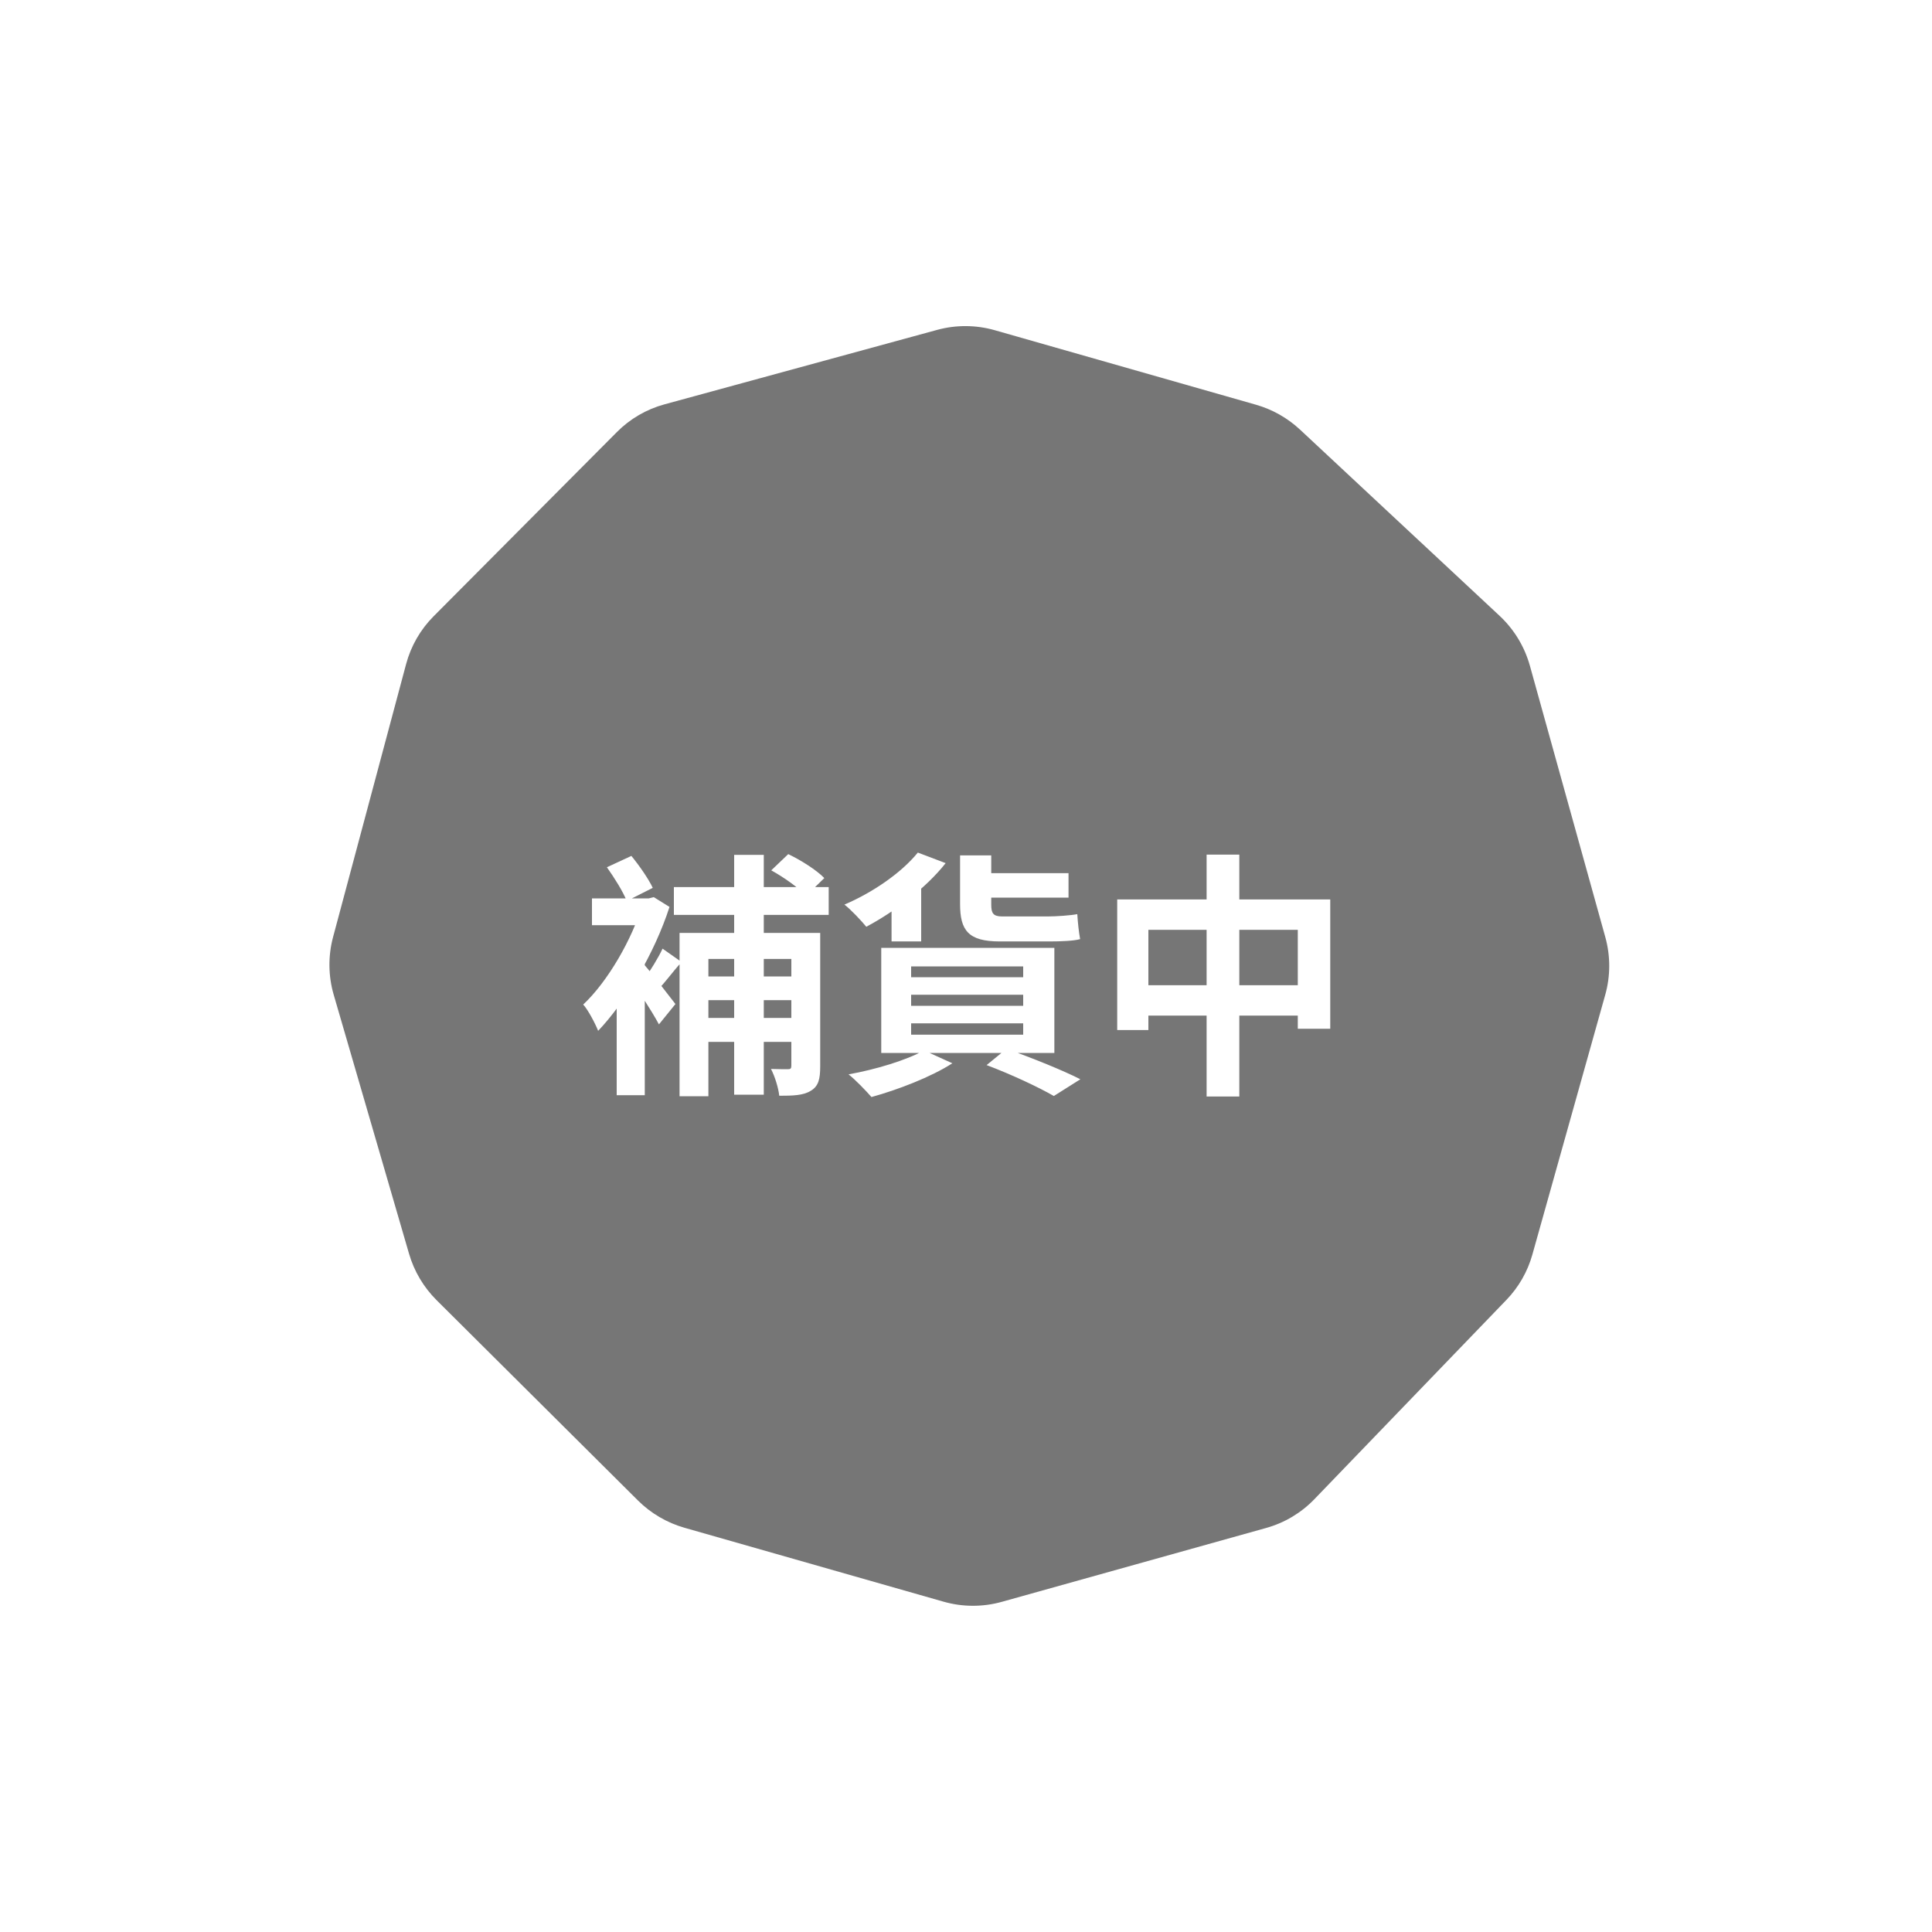
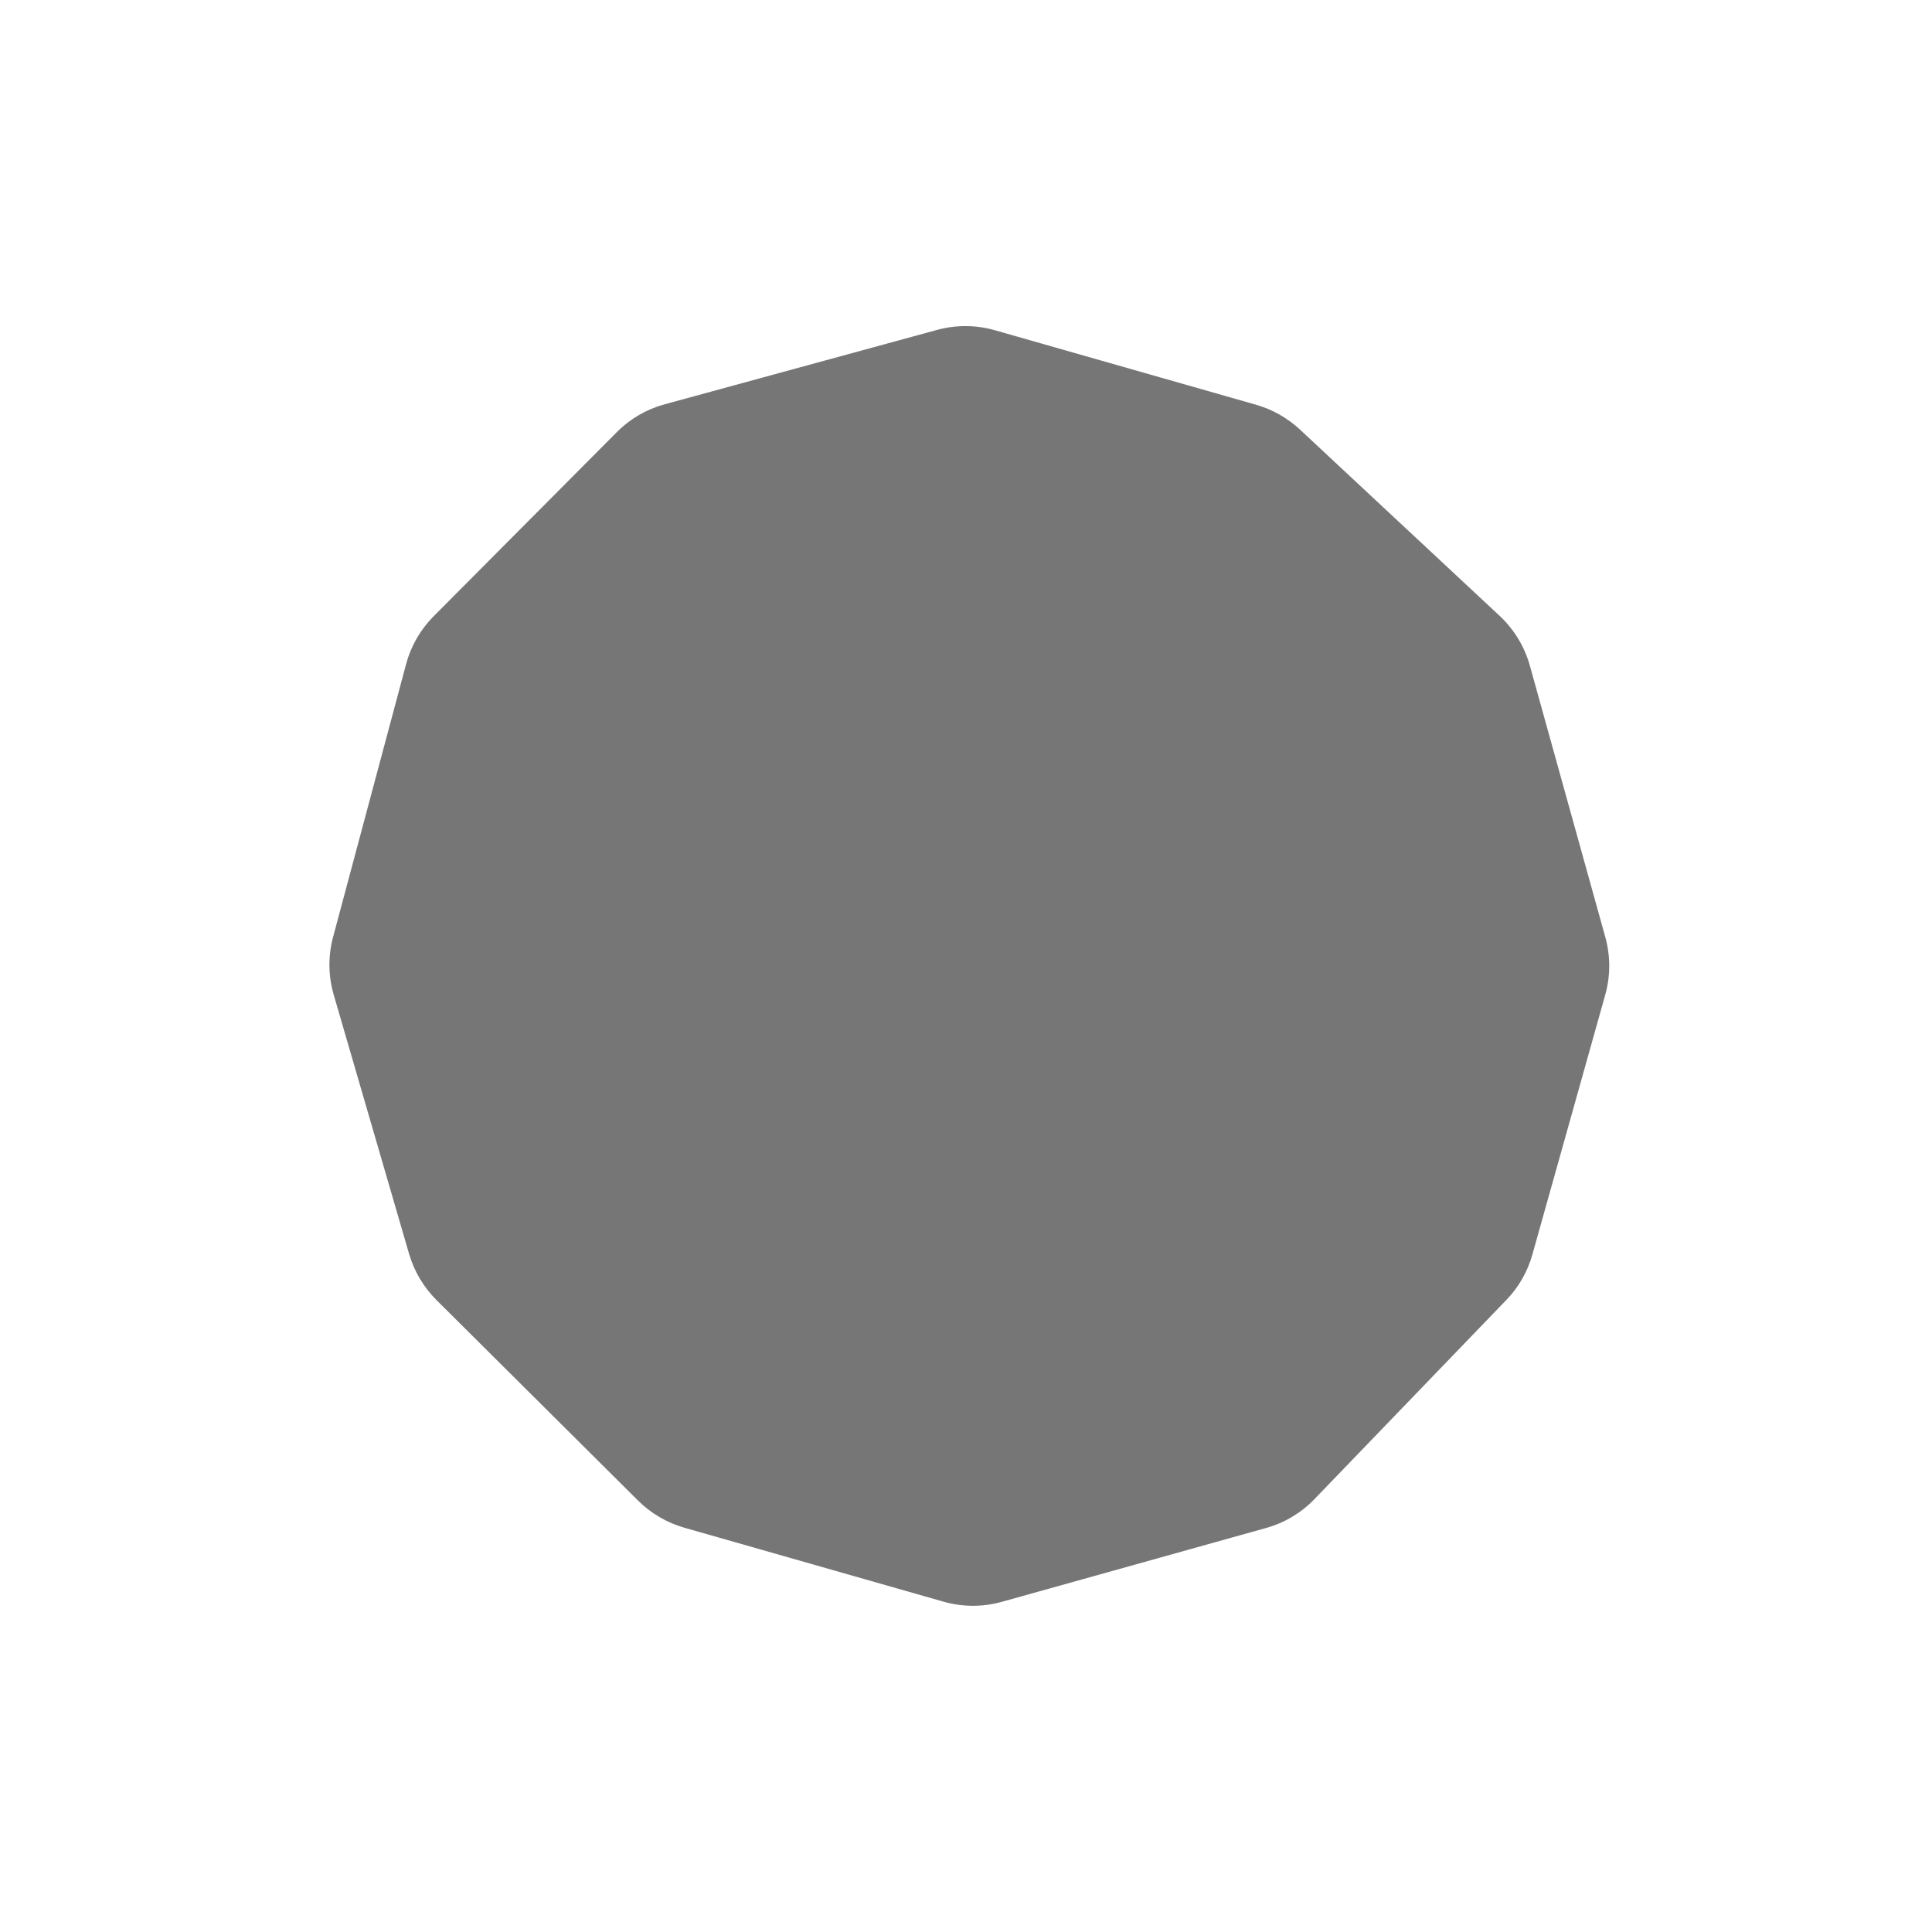
<svg xmlns="http://www.w3.org/2000/svg" width="180" height="180" viewBox="0 0 180 180" fill="none">
  <g opacity="0.6" filter="url(#filter0_bd_4292_141636)">
-     <path d="M87.31 30.735C89.07 30.254 90.93 30.265 92.689 30.767L117.015 37.707C118.547 38.144 119.954 38.939 121.12 40.027L139.706 57.367C141.062 58.632 142.042 60.247 142.538 62.031L149.562 87.305C150.052 89.068 150.05 90.928 149.557 92.684L142.766 116.891C142.322 118.473 141.494 119.92 140.355 121.102L122.453 139.681C121.225 140.955 119.679 141.878 117.972 142.355L93.337 149.239C91.561 149.736 89.68 149.73 87.902 149.223L63.771 142.338C62.134 141.871 60.642 140.996 59.434 139.794L40.676 121.133C39.468 119.932 38.585 118.444 38.11 116.81L34.572 104.65L31.092 92.684C30.581 90.928 30.56 89.068 31.031 87.305L37.838 61.864C38.288 60.185 39.168 58.655 40.392 57.424L57.478 40.25C58.702 39.019 60.227 38.131 61.904 37.673L87.31 30.735Z" fill="#1B1B1B" />
+     <path d="M87.31 30.735C89.07 30.254 90.93 30.265 92.689 30.767L117.015 37.707C118.547 38.144 119.954 38.939 121.12 40.027L139.706 57.367C141.062 58.632 142.042 60.247 142.538 62.031L149.562 87.305C150.052 89.068 150.05 90.928 149.557 92.684L142.766 116.891C142.322 118.473 141.494 119.92 140.355 121.102L122.453 139.681C121.225 140.955 119.679 141.878 117.972 142.355L93.337 149.239C91.561 149.736 89.68 149.73 87.902 149.223L63.771 142.338C62.134 141.871 60.642 140.996 59.434 139.794L40.676 121.133C39.468 119.932 38.585 118.444 38.11 116.81L34.572 104.65L31.092 92.684C30.581 90.928 30.56 89.068 31.031 87.305L37.838 61.864C38.288 60.185 39.168 58.655 40.392 57.424L57.478 40.25C58.702 39.019 60.227 38.131 61.904 37.673Z" fill="#1B1B1B" />
  </g>
-   <path d="M62.784 82.648H77.208V85.24H62.784V82.648ZM65.112 90.976H74.76V93.184H65.112V90.976ZM65.112 94.84H74.76V97.072H65.112V94.84ZM68.4 79.648H71.16V101.992H68.4V79.648ZM63.312 86.92H74.76V89.344H66V102.136H63.312V86.92ZM73.728 86.92H76.416V99.352C76.416 100.504 76.272 101.2 75.528 101.632C74.832 102.064 73.872 102.088 72.6 102.088C72.528 101.368 72.192 100.288 71.832 99.592C72.528 99.616 73.176 99.616 73.416 99.616C73.656 99.616 73.728 99.544 73.728 99.28V86.92ZM71.856 81.088L73.44 79.576C74.64 80.152 76.08 81.064 76.8 81.808L75.096 83.464C74.424 82.72 73.032 81.736 71.856 81.088ZM57.456 91.984L60.072 89.152V102.04H57.456V91.984ZM55.152 83.704H60.624V86.2H55.152V83.704ZM59.736 89.56C60.336 90.16 62.424 92.896 62.928 93.544L61.392 95.44C60.744 94.216 59.112 91.72 58.392 90.712L59.736 89.56ZM59.88 83.704H60.432L60.912 83.584L62.376 84.496C60.984 88.816 58.248 93.4 55.728 96.04C55.464 95.368 54.768 94.048 54.336 93.592C56.616 91.456 58.896 87.52 59.88 84.208V83.704ZM61.728 88.384L63.504 89.632C62.64 90.568 61.944 91.576 61.296 92.2L60.024 91.216C60.552 90.496 61.344 89.224 61.728 88.384ZM56.544 80.8L58.824 79.744C59.592 80.68 60.432 81.904 60.816 82.72L58.392 83.944C58.056 83.08 57.24 81.784 56.544 80.8ZM85.512 79.432L88.104 80.416C86.256 82.768 83.28 84.976 80.712 86.344C80.256 85.792 79.272 84.736 78.672 84.28C81.264 83.176 83.952 81.352 85.512 79.432ZM84.888 92.68V93.712H95.328V92.68H84.888ZM84.888 95.344V96.4H95.328V95.344H84.888ZM84.888 90.04V91.048H95.328V90.04H84.888ZM82.104 88.312H98.232V98.104H82.104V88.312ZM91.92 99.232L93.768 97.72C96.216 98.584 99 99.712 100.656 100.552L98.184 102.112C96.768 101.296 94.272 100.12 91.92 99.232ZM86.088 97.864L88.728 99.064C86.76 100.336 83.64 101.536 81.192 102.208C80.688 101.632 79.704 100.6 79.056 100.096C81.6 99.64 84.456 98.776 86.088 97.864ZM83.064 83.272L84.888 81.472L85.824 81.736V87.712H83.064V83.272ZM89.448 79.696H92.352V84.28C92.352 85.072 92.52 85.384 93.384 85.384C94.08 85.384 96.84 85.384 97.584 85.384C98.424 85.384 99.768 85.288 100.368 85.168C100.416 85.936 100.512 86.848 100.632 87.496C100.056 87.664 98.808 87.712 97.8 87.712C96.984 87.712 93.864 87.712 93.144 87.712C90.216 87.712 89.448 86.68 89.448 84.232V79.696ZM91.224 81.352H99.552V83.632H91.224V81.352ZM104.088 83.8H123.936V95.848H120.912V86.632H106.992V95.968H104.088V83.8ZM105.6 91.792H122.592V94.624H105.6V91.792ZM112.416 79.624H115.464V102.16H112.416V79.624Z" fill="white" />
  <defs>
    <filter id="filter0_bd_4292_141636" x="0.691" y="0.383" width="179.238" height="179.225" filterUnits="userSpaceOnUse" color-interpolation-filters="sRGB">
      <feFlood flood-opacity="0" result="BackgroundImageFix" />
      <feGaussianBlur in="BackgroundImageFix" stdDeviation="4" />
      <feComposite in2="SourceAlpha" operator="in" result="effect1_backgroundBlur_4292_141636" />
      <feColorMatrix in="SourceAlpha" type="matrix" values="0 0 0 0 0 0 0 0 0 0 0 0 0 0 0 0 0 0 127 0" result="hardAlpha" />
      <feOffset />
      <feGaussianBlur stdDeviation="15" />
      <feColorMatrix type="matrix" values="0 0 0 0 0 0 0 0 0 0 0 0 0 0 0 0 0 0 0.1 0" />
      <feBlend mode="normal" in2="effect1_backgroundBlur_4292_141636" result="effect2_dropShadow_4292_141636" />
      <feBlend mode="normal" in="SourceGraphic" in2="effect2_dropShadow_4292_141636" result="shape" />
    </filter>
  </defs>
</svg>